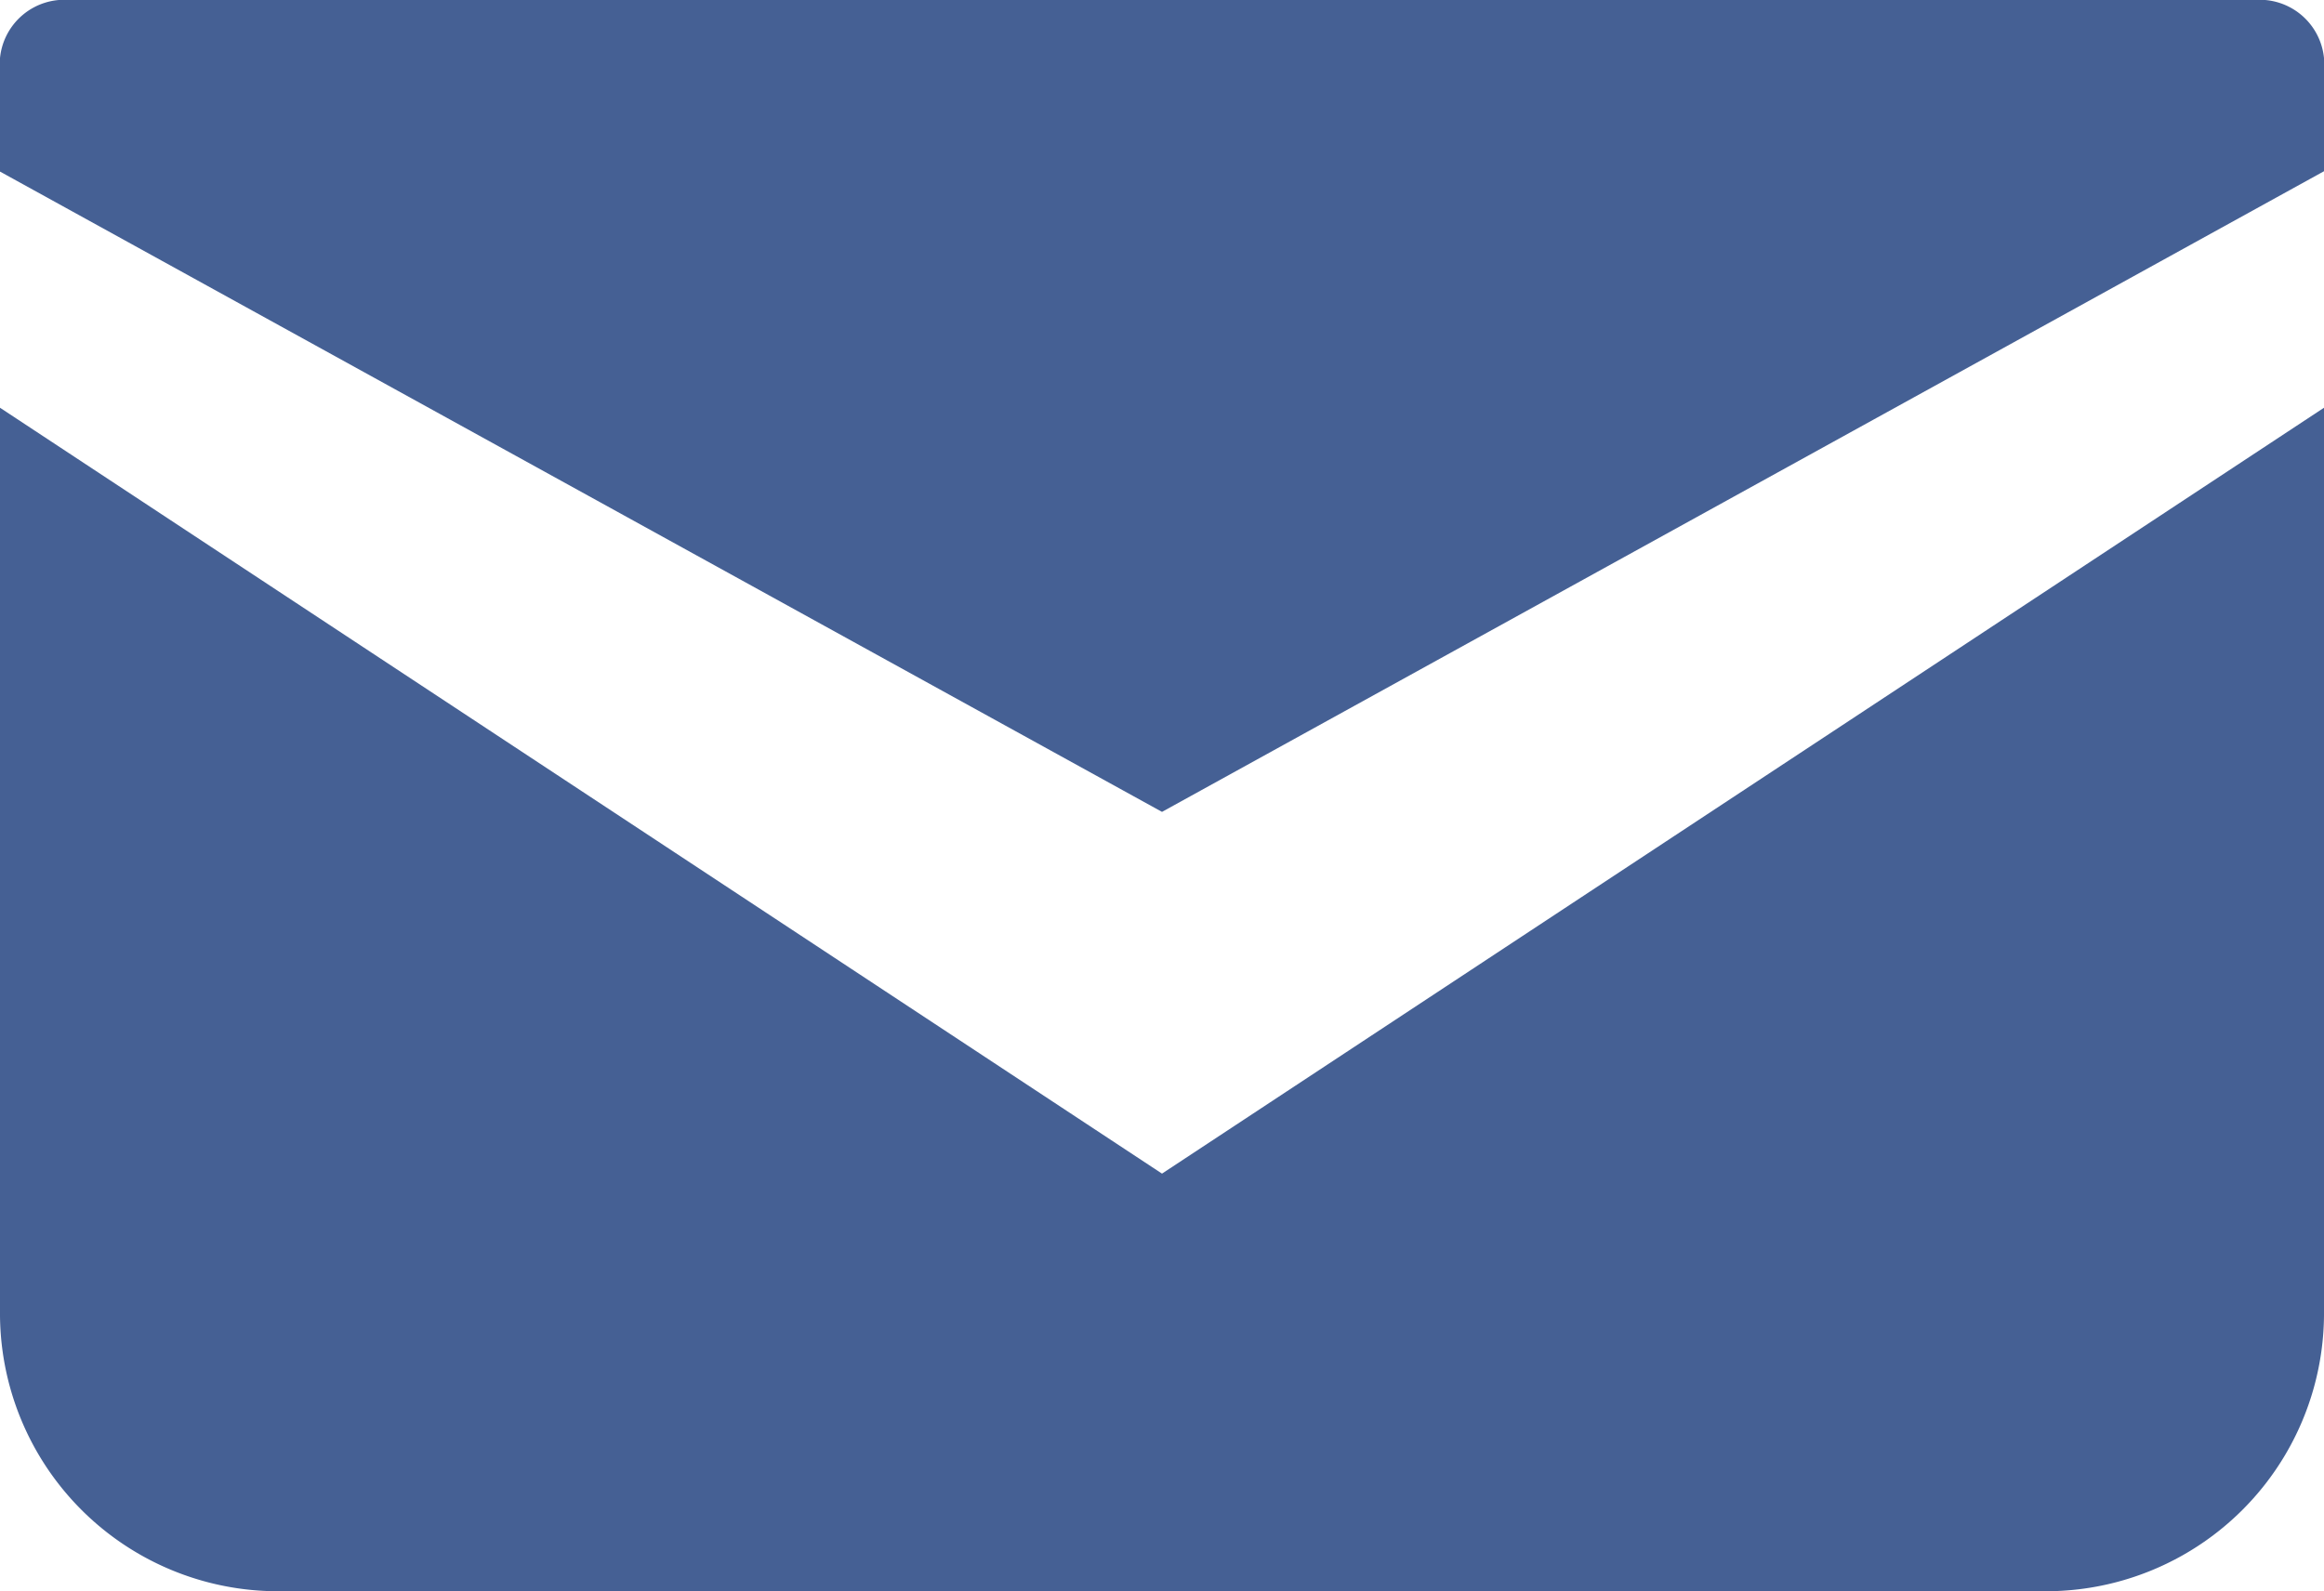
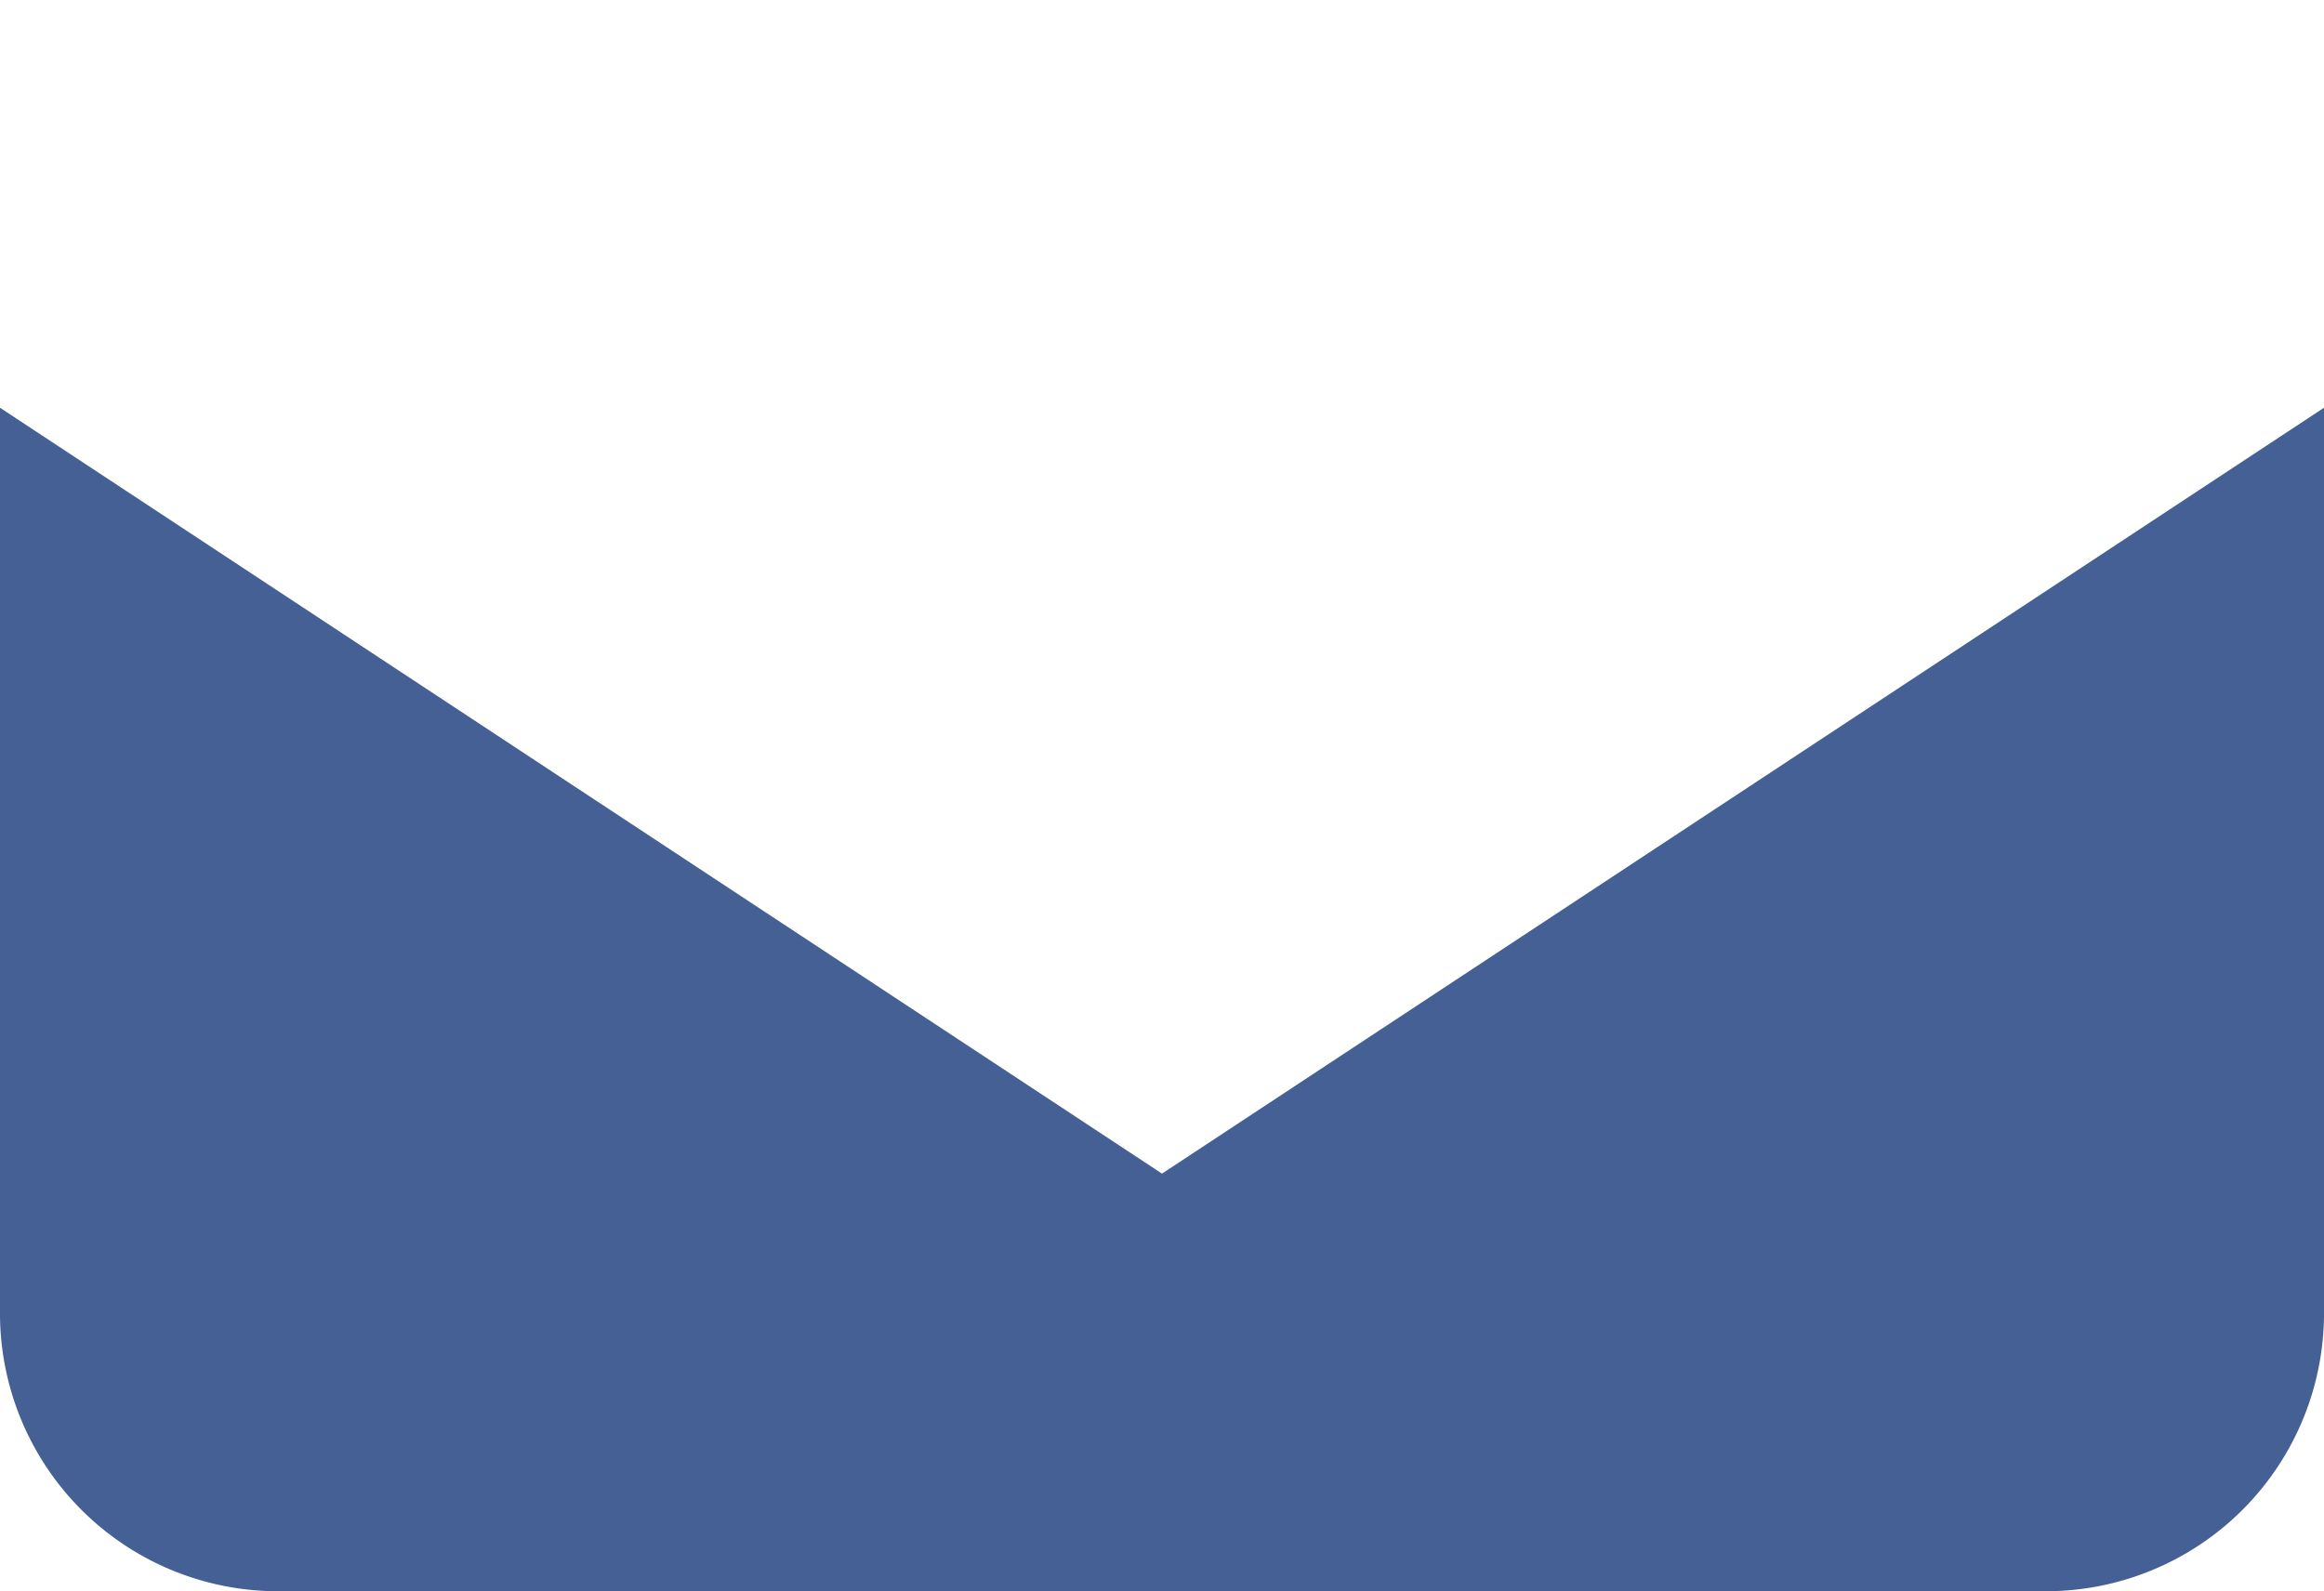
<svg xmlns="http://www.w3.org/2000/svg" width="20" height="13.698" viewBox="0 0 20 13.698">
  <g transform="translate(0 0)">
-     <path d="M19.4,68.8H.6a.556.556,0,0,0-.6.5v.977l10,5.512,10-5.515V69.3A.556.556,0,0,0,19.4,68.8Z" transform="translate(0 -68.8)" fill="#456094" />
    <path d="M0,178v7.814a2.393,2.393,0,0,0,2.414,2.374H17.586A2.394,2.394,0,0,0,20,185.814V178l-10,6.593Z" transform="translate(0 -174.49)" fill="#456094" />
  </g>
</svg>